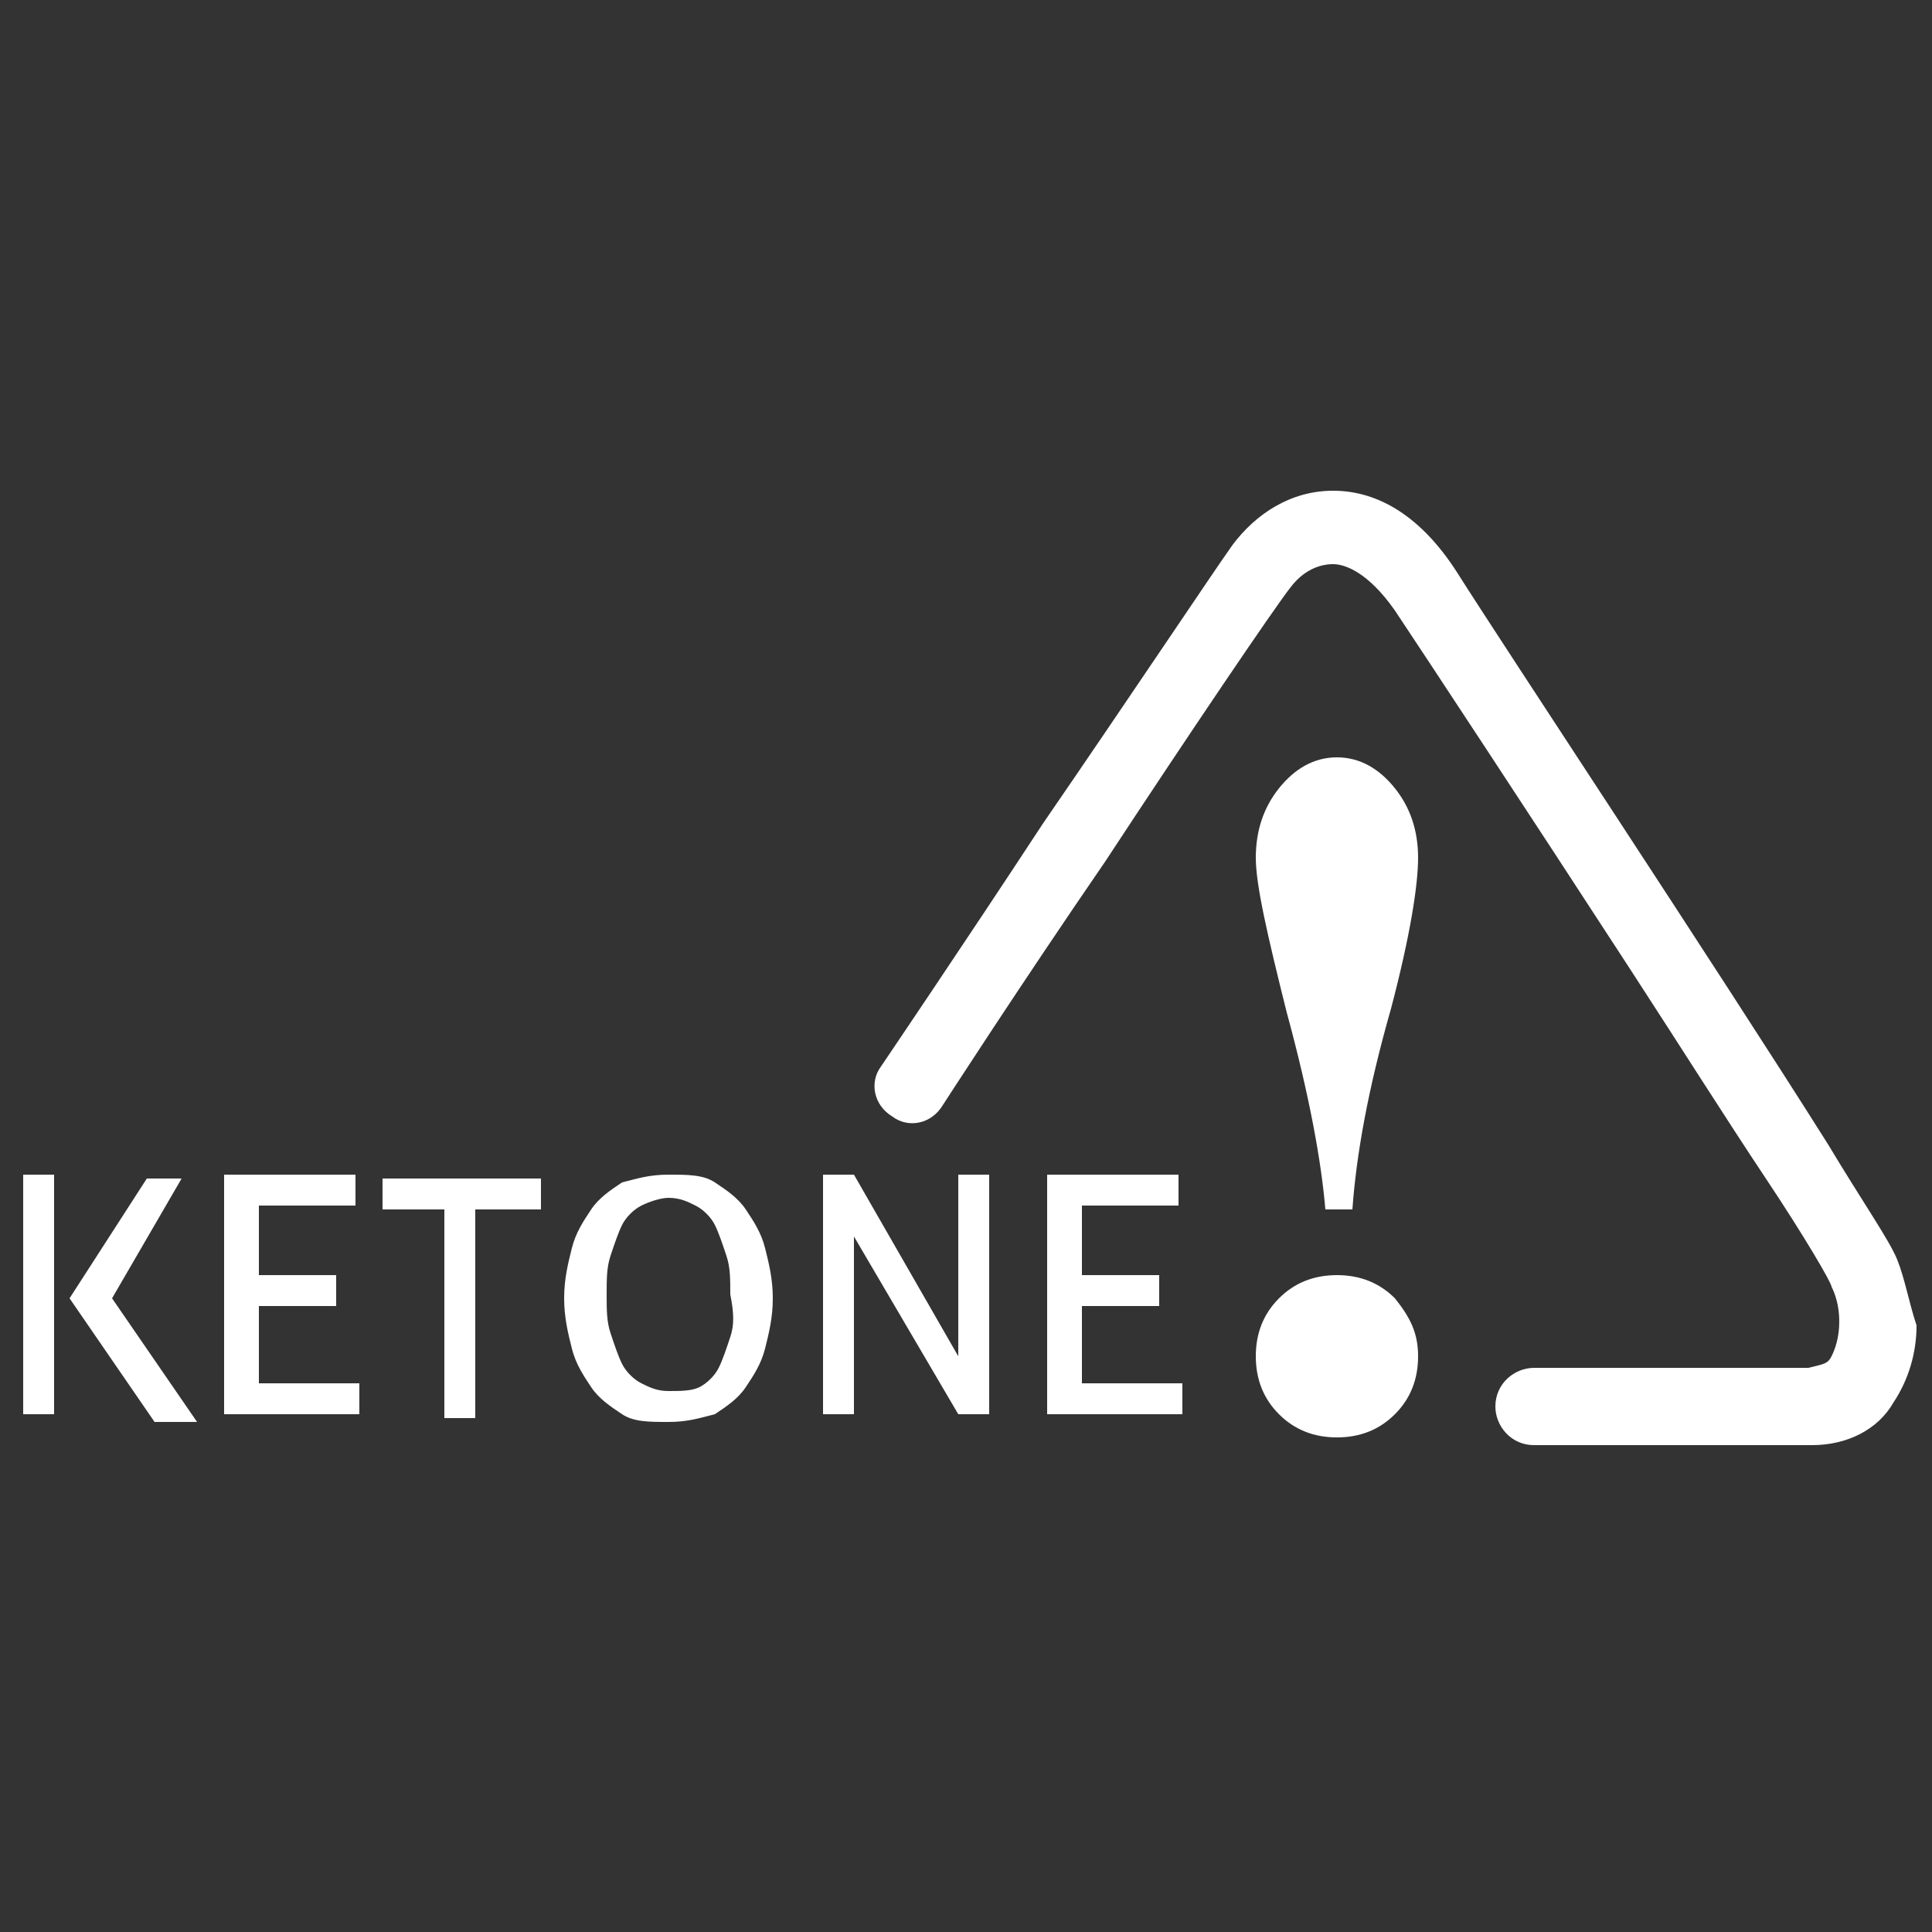
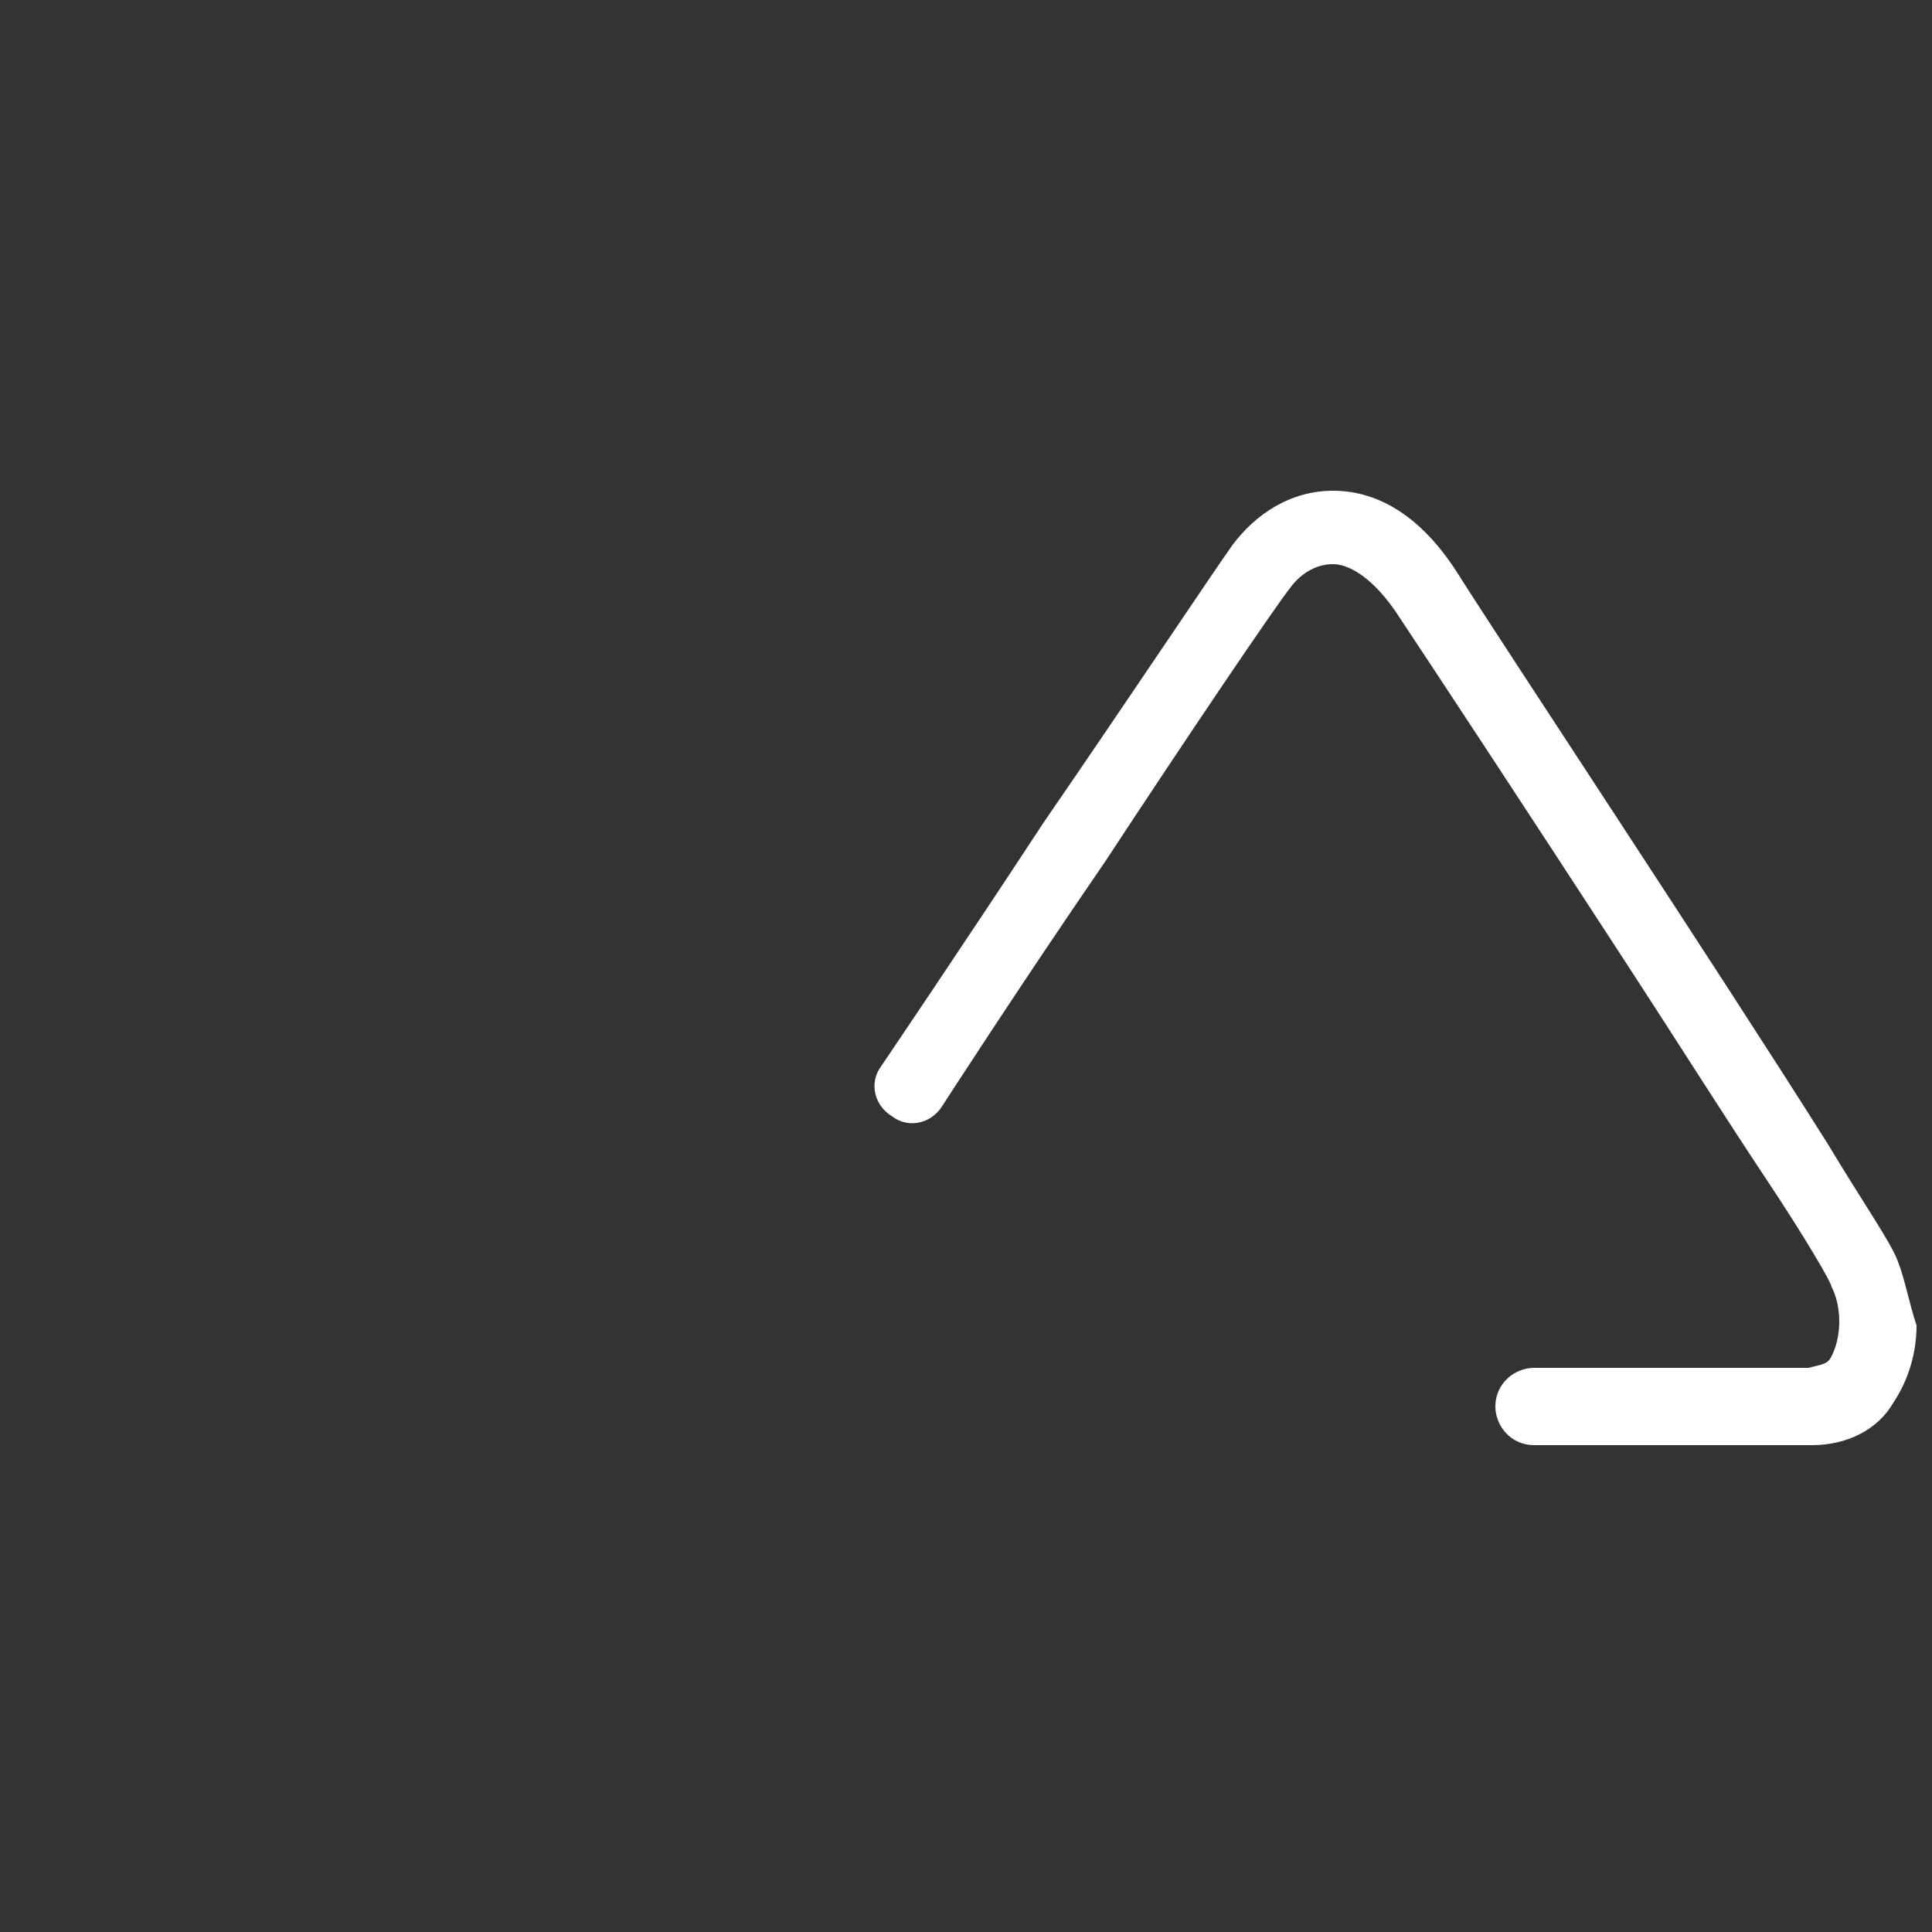
<svg xmlns="http://www.w3.org/2000/svg" version="1.1" id="Layer_1" x="0px" y="0px" viewBox="0 0 50 50" style="enable-background:new 0 0 50 50;" xml:space="preserve">
  <rect x="0" y="0" width="50" height="50" fill="#333333" stroke="none" />
  <style type="text/css">
	.st0{fill:#FFFFFF;}
</style>
  <g>
-     <path class="st0" d="M34.6,33c-0.6,0-1.1,0.2-1.5,0.6c-0.4,0.4-0.6,0.9-0.6,1.5c0,0.6,0.2,1.1,0.6,1.5c0.4,0.4,0.9,0.6,1.5,0.6   c0.6,0,1.1-0.2,1.5-0.6c0.4-0.4,0.6-0.9,0.6-1.5c0-0.6-0.2-1-0.6-1.5C35.7,33.2,35.2,33,34.6,33z M34.6,19.6   c-0.6,0-1.1,0.3-1.5,0.8c-0.4,0.5-0.6,1.1-0.6,1.8c0,0.7,0.3,2,0.8,4c0.6,2.2,0.9,3.9,1,5.1H35c0.1-1.4,0.4-3.1,1-5.2   c0.5-1.9,0.7-3.2,0.7-3.9c0-0.7-0.2-1.3-0.6-1.8C35.7,19.9,35.2,19.6,34.6,19.6z M4.7,30.5c-0.1,0-0.2,0-0.3,0c-0.1,0-0.2,0-0.2,0   c-0.1,0-0.1,0-0.2,0c-0.1,0-0.2,0-0.2,0l-2,3.1l2.2,3.2c0.1,0,0.2,0,0.3,0c0.1,0,0.2,0,0.2,0c0.1,0,0.2,0,0.3,0c0.1,0,0.2,0,0.3,0   l-2.2-3.2L4.7,30.5z M1,30.4c-0.1,0-0.2,0-0.2,0c-0.1,0-0.1,0-0.2,0v6.2c0.1,0,0.1,0,0.2,0c0.1,0,0.2,0,0.2,0c0.1,0,0.2,0,0.2,0   c0.1,0,0.1,0,0.2,0v-6.2c-0.1,0-0.1,0-0.2,0C1.2,30.4,1.1,30.4,1,30.4z M6.7,35.9v-2.1h2c0-0.1,0-0.1,0-0.2c0-0.1,0-0.1,0-0.2   c0-0.1,0-0.1,0-0.2c0-0.1,0-0.1,0-0.2h-2v-1.8h2.5c0-0.1,0-0.1,0-0.2c0-0.1,0-0.1,0-0.2c0-0.1,0-0.3,0-0.4H5.8v6.2h3.5   c0-0.1,0-0.1,0-0.2c0-0.1,0-0.1,0-0.2c0-0.1,0-0.3,0-0.4H6.7z M19.3,31.3c-0.2-0.3-0.5-0.5-0.8-0.7c-0.3-0.2-0.7-0.2-1.2-0.2   c-0.5,0-0.8,0.1-1.2,0.2c-0.3,0.2-0.6,0.4-0.8,0.7c-0.2,0.3-0.4,0.6-0.5,1c-0.1,0.4-0.2,0.8-0.2,1.3c0,0.5,0.1,0.9,0.2,1.3   c0.1,0.4,0.3,0.7,0.5,1c0.2,0.3,0.5,0.5,0.8,0.7c0.3,0.2,0.7,0.2,1.2,0.2c0.5,0,0.8-0.1,1.2-0.2c0.3-0.2,0.6-0.4,0.8-0.7   c0.2-0.3,0.4-0.6,0.5-1c0.1-0.4,0.2-0.8,0.2-1.3c0-0.5-0.1-0.9-0.2-1.3C19.7,31.9,19.5,31.6,19.3,31.3z M18.9,34.6   c-0.1,0.3-0.2,0.6-0.3,0.8c-0.1,0.2-0.3,0.4-0.5,0.5C17.9,36,17.6,36,17.3,36c-0.3,0-0.5-0.1-0.7-0.2c-0.2-0.1-0.4-0.3-0.5-0.5   c-0.1-0.2-0.2-0.5-0.3-0.8c-0.1-0.3-0.1-0.6-0.1-1c0-0.4,0-0.7,0.1-1c0.1-0.3,0.2-0.6,0.3-0.8c0.1-0.2,0.3-0.4,0.5-0.5   c0.2-0.1,0.5-0.2,0.7-0.2c0.3,0,0.5,0.1,0.7,0.2c0.2,0.1,0.4,0.3,0.5,0.5c0.1,0.2,0.2,0.5,0.3,0.8c0.1,0.3,0.1,0.6,0.1,1   C19,34,19,34.3,18.9,34.6z M14,30.5H9.9c0,0.1,0,0.1,0,0.2c0,0.1,0,0.1,0,0.2c0,0.1,0,0.1,0,0.2c0,0.1,0,0.1,0,0.2h1.6v5.4   c0.1,0,0.3,0,0.4,0c0.2,0,0.3,0,0.4,0v-5.4H14c0-0.1,0-0.1,0-0.2c0-0.1,0-0.1,0-0.2c0-0.1,0-0.1,0-0.2C14,30.6,14,30.5,14,30.5z    M28,35.9v-2.1h2c0-0.1,0-0.1,0-0.2c0-0.1,0-0.1,0-0.2c0-0.1,0-0.1,0-0.2c0-0.1,0-0.1,0-0.2h-2v-1.8h2.5c0-0.1,0-0.1,0-0.2   c0-0.1,0-0.1,0-0.2c0-0.1,0-0.3,0-0.4h-3.4v6.2h3.5c0-0.1,0-0.1,0-0.2c0-0.1,0-0.1,0-0.2c0-0.1,0-0.3,0-0.4H28z M25.2,30.4   c-0.1,0-0.2,0-0.2,0c-0.1,0-0.1,0-0.2,0v4.7l-2.7-4.7c-0.1,0-0.1,0-0.2,0c-0.1,0-0.1,0-0.2,0c-0.1,0-0.1,0-0.2,0   c-0.1,0-0.1,0-0.2,0v6.2c0.1,0,0.1,0,0.2,0c0.1,0,0.1,0,0.2,0c0.1,0,0.1,0,0.2,0c0.1,0,0.1,0,0.2,0V32l2.7,4.6c0.1,0,0.1,0,0.2,0   c0.1,0,0.1,0,0.2,0c0.1,0,0.1,0,0.2,0c0.1,0,0.1,0,0.2,0v-6.2c-0.1,0-0.1,0-0.2,0C25.3,30.4,25.3,30.4,25.2,30.4z" />
    <path class="st0" d="M49.1,32.6c-0.2-0.5-0.9-1.5-1.8-3c-2.9-4.6-8.4-12.9-9.6-14.8c-0.9-1.4-2-2.1-3.2-2.1c-1.1,0-2,0.6-2.6,1.4   c-0.5,0.7-2.7,4-4.9,7.2c-2.1,3.2-4.2,6.3-4.2,6.3c-0.3,0.4-0.2,1,0.3,1.3c0.4,0.3,1,0.2,1.3-0.3l0,0c0,0,2-3.1,4.2-6.3   c2.1-3.2,4.4-6.6,4.8-7.1c0.3-0.4,0.7-0.6,1.1-0.6c0.3,0,0.9,0.2,1.6,1.2c0.8,1.2,3.5,5.3,6.1,9.3c1.3,2,2.5,3.9,3.5,5.4   c1,1.5,1.7,2.7,1.7,2.8c0.1,0.2,0.2,0.5,0.2,0.9c0,0.4-0.1,0.7-0.2,0.9c-0.1,0.2-0.2,0.2-0.6,0.3c-1.8,0-7.1,0-7.1,0   c-0.5,0-1,0.4-1,1c0,0.5,0.4,1,1,1c0,0,5.3,0,7.1,0c0,0,0,0,0.1,0c0.9,0,1.7-0.4,2.1-1.1c0.4-0.6,0.6-1.3,0.6-2   C49.4,33.7,49.3,33.1,49.1,32.6z" />
  </g>
</svg>